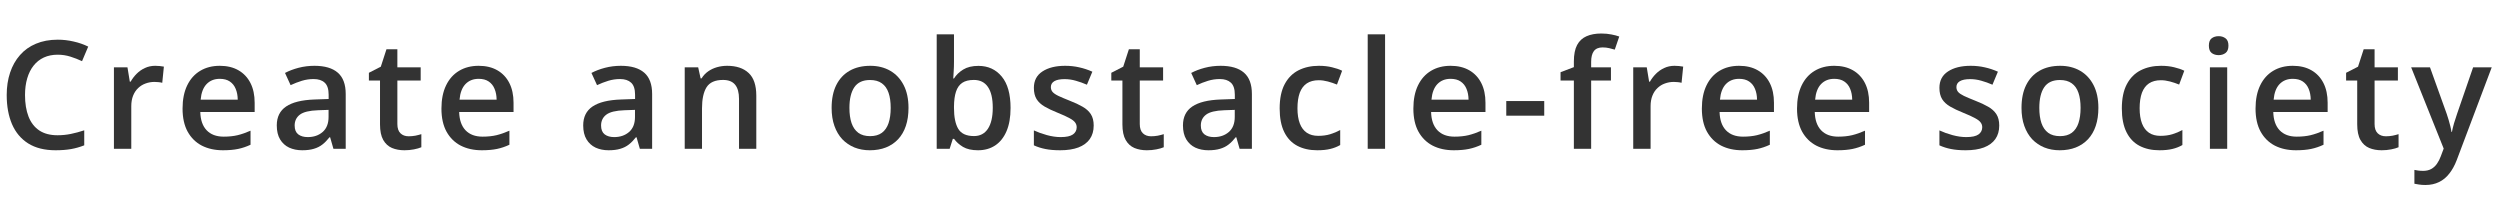
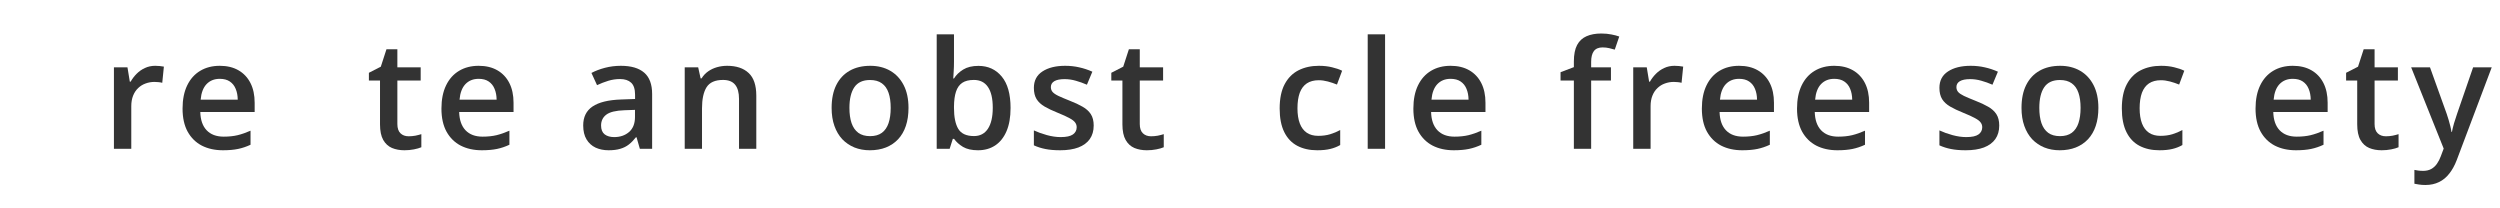
<svg xmlns="http://www.w3.org/2000/svg" width="373" height="31" viewBox="0 0 373 31" fill="none">
  <path d="M359.746 10.049H362.556L365.048 16.986C365.157 17.301 365.256 17.612 365.344 17.919C365.439 18.219 365.52 18.516 365.585 18.808C365.659 19.101 365.717 19.394 365.761 19.686H365.827C365.9 19.306 366.003 18.881 366.134 18.413C366.273 17.938 366.427 17.462 366.595 16.986L368.988 10.049H371.765L366.551 23.868C366.251 24.659 365.882 25.332 365.443 25.888C365.011 26.451 364.499 26.876 363.906 27.161C363.313 27.454 362.636 27.6 361.875 27.6C361.51 27.6 361.191 27.578 360.921 27.534C360.65 27.498 360.419 27.458 360.229 27.414V25.35C360.383 25.387 360.577 25.42 360.811 25.449C361.045 25.478 361.286 25.493 361.535 25.493C361.996 25.493 362.395 25.401 362.732 25.218C363.068 25.035 363.354 24.776 363.588 24.439C363.822 24.11 364.016 23.733 364.169 23.309L364.598 22.167L359.746 10.049Z" fill="#333333" />
  <path d="M355.966 20.333C356.303 20.333 356.636 20.304 356.965 20.245C357.294 20.179 357.594 20.102 357.865 20.015V21.968C357.58 22.093 357.21 22.199 356.756 22.287C356.303 22.375 355.831 22.419 355.341 22.419C354.653 22.419 354.034 22.305 353.486 22.078C352.937 21.844 352.501 21.445 352.179 20.882C351.857 20.318 351.696 19.539 351.696 18.544V12.013H350.039V10.861L351.817 9.95L352.662 7.348H354.287V10.048H357.766V12.013H354.287V18.511C354.287 19.126 354.441 19.583 354.748 19.883C355.055 20.183 355.461 20.333 355.966 20.333Z" fill="#333333" />
  <path d="M342.081 9.818C343.164 9.818 344.094 10.041 344.869 10.488C345.645 10.934 346.241 11.567 346.658 12.387C347.075 13.206 347.284 14.187 347.284 15.328V16.711H339.173C339.202 17.89 339.517 18.797 340.117 19.433C340.724 20.07 341.573 20.388 342.663 20.388C343.439 20.388 344.134 20.315 344.749 20.169C345.37 20.015 346.011 19.792 346.669 19.499V21.596C346.062 21.881 345.444 22.09 344.814 22.221C344.185 22.353 343.431 22.419 342.553 22.419C341.361 22.419 340.31 22.189 339.403 21.727C338.503 21.259 337.797 20.564 337.285 19.642C336.78 18.72 336.527 17.575 336.527 16.206C336.527 14.845 336.758 13.689 337.219 12.738C337.68 11.787 338.327 11.062 339.162 10.565C339.996 10.067 340.969 9.818 342.081 9.818ZM342.081 11.761C341.269 11.761 340.61 12.025 340.106 12.551C339.608 13.078 339.315 13.85 339.227 14.867H344.759C344.752 14.26 344.65 13.722 344.452 13.254C344.262 12.786 343.969 12.42 343.574 12.156C343.186 11.893 342.689 11.761 342.081 11.761Z" fill="#333333" />
-   <path d="M332.298 10.049V22.2H329.718V10.049H332.298ZM331.024 5.396C331.419 5.396 331.76 5.502 332.045 5.714C332.338 5.926 332.484 6.292 332.484 6.811C332.484 7.324 332.338 7.69 332.045 7.909C331.76 8.121 331.419 8.227 331.024 8.227C330.615 8.227 330.267 8.121 329.982 7.909C329.703 7.69 329.564 7.324 329.564 6.811C329.564 6.292 329.703 5.926 329.982 5.714C330.267 5.502 330.615 5.396 331.024 5.396Z" fill="#333333" />
  <path d="M322.187 22.419C321.038 22.419 320.043 22.196 319.201 21.75C318.36 21.303 317.712 20.619 317.259 19.697C316.805 18.775 316.578 17.604 316.578 16.185C316.578 14.706 316.827 13.499 317.325 12.562C317.822 11.626 318.51 10.934 319.388 10.488C320.273 10.041 321.287 9.818 322.428 9.818C323.153 9.818 323.808 9.892 324.393 10.038C324.986 10.177 325.487 10.349 325.897 10.554L325.129 12.617C324.682 12.434 324.225 12.281 323.757 12.156C323.288 12.032 322.838 11.97 322.406 11.97C321.697 11.97 321.104 12.127 320.628 12.442C320.16 12.756 319.809 13.225 319.575 13.847C319.348 14.469 319.234 15.241 319.234 16.163C319.234 17.055 319.351 17.809 319.586 18.424C319.82 19.031 320.167 19.492 320.628 19.807C321.089 20.114 321.656 20.268 322.33 20.268C322.996 20.268 323.592 20.187 324.119 20.026C324.646 19.865 325.143 19.657 325.612 19.401V21.64C325.151 21.903 324.657 22.097 324.13 22.221C323.603 22.353 322.955 22.419 322.187 22.419Z" fill="#333333" />
  <path d="M313.079 16.097C313.079 17.107 312.948 18.003 312.684 18.786C312.421 19.569 312.037 20.231 311.532 20.773C311.027 21.307 310.42 21.717 309.71 22.002C309 22.28 308.199 22.419 307.306 22.419C306.472 22.419 305.707 22.28 305.012 22.002C304.317 21.717 303.713 21.307 303.201 20.773C302.696 20.231 302.305 19.569 302.026 18.786C301.748 18.003 301.609 17.107 301.609 16.097C301.609 14.758 301.84 13.623 302.301 12.694C302.769 11.758 303.435 11.044 304.299 10.554C305.162 10.063 306.19 9.818 307.383 9.818C308.502 9.818 309.49 10.063 310.346 10.554C311.203 11.044 311.872 11.758 312.355 12.694C312.838 13.631 313.079 14.765 313.079 16.097ZM304.266 16.097C304.266 16.982 304.372 17.739 304.584 18.369C304.803 18.998 305.14 19.481 305.594 19.818C306.047 20.147 306.633 20.312 307.35 20.312C308.067 20.312 308.652 20.147 309.106 19.818C309.56 19.481 309.893 18.998 310.105 18.369C310.317 17.739 310.423 16.982 310.423 16.097C310.423 15.211 310.317 14.461 310.105 13.847C309.893 13.225 309.56 12.753 309.106 12.431C308.652 12.101 308.063 11.937 307.339 11.937C306.271 11.937 305.491 12.295 305.001 13.012C304.511 13.729 304.266 14.758 304.266 16.097Z" fill="#333333" />
  <path d="M298.285 18.731C298.285 19.529 298.091 20.202 297.703 20.751C297.315 21.299 296.748 21.717 296.002 22.002C295.263 22.28 294.356 22.419 293.28 22.419C292.431 22.419 291.699 22.357 291.085 22.232C290.477 22.115 289.903 21.932 289.361 21.684V19.456C289.939 19.726 290.587 19.96 291.304 20.158C292.029 20.355 292.713 20.454 293.357 20.454C294.206 20.454 294.817 20.323 295.19 20.059C295.563 19.788 295.749 19.43 295.749 18.983C295.749 18.72 295.673 18.486 295.519 18.281C295.373 18.069 295.095 17.853 294.685 17.633C294.282 17.407 293.69 17.136 292.907 16.821C292.138 16.514 291.491 16.206 290.964 15.899C290.437 15.592 290.038 15.222 289.767 14.791C289.497 14.351 289.361 13.792 289.361 13.111C289.361 12.036 289.786 11.22 290.635 10.664C291.491 10.1 292.621 9.818 294.026 9.818C294.773 9.818 295.475 9.895 296.134 10.049C296.8 10.195 297.451 10.411 298.087 10.697L297.275 12.639C296.726 12.398 296.174 12.2 295.618 12.046C295.069 11.886 294.509 11.805 293.938 11.805C293.273 11.805 292.764 11.908 292.413 12.112C292.069 12.317 291.897 12.61 291.897 12.991C291.897 13.276 291.981 13.517 292.149 13.715C292.318 13.912 292.607 14.11 293.016 14.308C293.434 14.505 294.012 14.75 294.751 15.043C295.475 15.321 296.101 15.614 296.628 15.921C297.162 16.221 297.572 16.591 297.857 17.03C298.142 17.469 298.285 18.036 298.285 18.731Z" fill="#333333" />
  <path d="M273.671 9.818C274.754 9.818 275.683 10.041 276.459 10.488C277.235 10.934 277.831 11.567 278.248 12.387C278.665 13.206 278.874 14.187 278.874 15.328V16.711H270.762C270.792 17.89 271.106 18.797 271.706 19.433C272.314 20.07 273.163 20.388 274.253 20.388C275.029 20.388 275.724 20.315 276.338 20.169C276.96 20.015 277.601 19.792 278.259 19.499V21.596C277.652 21.881 277.034 22.09 276.404 22.221C275.775 22.353 275.021 22.419 274.143 22.419C272.95 22.419 271.9 22.189 270.993 21.727C270.093 21.259 269.387 20.564 268.875 19.642C268.37 18.72 268.117 17.575 268.117 16.206C268.117 14.845 268.348 13.689 268.809 12.738C269.27 11.787 269.917 11.062 270.751 10.565C271.586 10.067 272.559 9.818 273.671 9.818ZM273.671 11.761C272.859 11.761 272.2 12.025 271.695 12.551C271.198 13.078 270.905 13.85 270.817 14.867H276.349C276.342 14.26 276.24 13.722 276.042 13.254C275.852 12.786 275.559 12.42 275.164 12.156C274.776 11.893 274.278 11.761 273.671 11.761Z" fill="#333333" />
  <path d="M259.472 9.818C260.555 9.818 261.484 10.041 262.26 10.488C263.036 10.934 263.632 11.567 264.049 12.387C264.466 13.206 264.675 14.187 264.675 15.328V16.711H256.563C256.592 17.89 256.907 18.797 257.507 19.433C258.115 20.07 258.963 20.388 260.054 20.388C260.829 20.388 261.524 20.315 262.139 20.169C262.761 20.015 263.401 19.792 264.06 19.499V21.596C263.453 21.881 262.834 22.09 262.205 22.221C261.576 22.353 260.822 22.419 259.944 22.419C258.751 22.419 257.701 22.189 256.794 21.727C255.894 21.259 255.188 20.564 254.675 19.642C254.17 18.72 253.918 17.575 253.918 16.206C253.918 14.845 254.148 13.689 254.609 12.738C255.07 11.787 255.718 11.062 256.552 10.565C257.386 10.067 258.36 9.818 259.472 9.818ZM259.472 11.761C258.66 11.761 258.001 12.025 257.496 12.551C256.999 13.078 256.706 13.85 256.618 14.867H262.15C262.143 14.26 262.04 13.722 261.843 13.254C261.653 12.786 261.36 12.42 260.965 12.156C260.577 11.893 260.079 11.761 259.472 11.761Z" fill="#333333" />
  <path d="M249.835 9.818C250.04 9.818 250.263 9.829 250.505 9.851C250.746 9.873 250.955 9.903 251.131 9.939L250.889 12.354C250.735 12.31 250.545 12.277 250.318 12.255C250.099 12.233 249.901 12.222 249.726 12.222C249.265 12.222 248.826 12.299 248.408 12.453C247.991 12.599 247.622 12.826 247.3 13.133C246.978 13.433 246.725 13.81 246.543 14.264C246.36 14.717 246.268 15.244 246.268 15.844V22.2H243.678V10.049H245.697L246.049 12.189H246.169C246.411 11.758 246.711 11.362 247.069 11.004C247.428 10.645 247.838 10.36 248.299 10.148C248.767 9.928 249.279 9.818 249.835 9.818Z" fill="#333333" />
  <path d="M240.353 12.014H237.4V22.2H234.821V12.014H232.834V10.774L234.821 10.016V9.171C234.821 8.139 234.982 7.32 235.304 6.712C235.633 6.105 236.101 5.67 236.709 5.406C237.323 5.135 238.055 5 238.904 5C239.46 5 239.969 5.048 240.43 5.143C240.891 5.231 241.278 5.333 241.593 5.45L240.923 7.404C240.675 7.323 240.397 7.25 240.089 7.184C239.782 7.111 239.453 7.074 239.101 7.074C238.516 7.074 238.084 7.257 237.806 7.623C237.535 7.989 237.4 8.523 237.4 9.226V10.049H240.353V12.014Z" fill="#333333" />
-   <path d="M224.736 17.26V15.076H230.4V17.26H224.736Z" fill="#333333" />
+   <path d="M224.736 17.26V15.076V17.26H224.736Z" fill="#333333" />
  <path d="M216.429 9.818C217.512 9.818 218.441 10.041 219.217 10.488C219.993 10.934 220.589 11.567 221.006 12.387C221.423 13.206 221.632 14.187 221.632 15.328V16.711H213.52C213.55 17.89 213.864 18.797 214.464 19.433C215.072 20.07 215.92 20.388 217.011 20.388C217.786 20.388 218.481 20.315 219.096 20.169C219.718 20.015 220.358 19.792 221.017 19.499V21.596C220.41 21.881 219.791 22.09 219.162 22.221C218.533 22.353 217.779 22.419 216.901 22.419C215.708 22.419 214.658 22.189 213.751 21.727C212.851 21.259 212.145 20.564 211.632 19.642C211.127 18.72 210.875 17.575 210.875 16.206C210.875 14.845 211.105 13.689 211.566 12.738C212.027 11.787 212.675 11.062 213.509 10.565C214.343 10.067 215.317 9.818 216.429 9.818ZM216.429 11.761C215.617 11.761 214.958 12.025 214.453 12.551C213.956 13.078 213.663 13.85 213.575 14.867H219.107C219.1 14.26 218.997 13.722 218.8 13.254C218.61 12.786 218.317 12.42 217.922 12.156C217.534 11.893 217.036 11.761 216.429 11.761Z" fill="#333333" />
  <path d="M206.653 22.2H204.062V5.121H206.653V22.2Z" fill="#333333" />
  <path d="M196.535 22.419C195.386 22.419 194.391 22.196 193.549 21.75C192.708 21.303 192.06 20.619 191.606 19.697C191.153 18.775 190.926 17.604 190.926 16.185C190.926 14.706 191.175 13.499 191.672 12.562C192.17 11.626 192.858 10.934 193.736 10.488C194.621 10.041 195.635 9.818 196.776 9.818C197.501 9.818 198.155 9.892 198.741 10.038C199.334 10.177 199.835 10.349 200.245 10.554L199.476 12.617C199.03 12.434 198.573 12.281 198.104 12.156C197.636 12.032 197.186 11.97 196.754 11.97C196.044 11.97 195.452 12.127 194.976 12.442C194.508 12.756 194.156 13.225 193.922 13.847C193.695 14.469 193.582 15.241 193.582 16.163C193.582 17.055 193.699 17.809 193.933 18.424C194.167 19.031 194.515 19.492 194.976 19.807C195.437 20.114 196.004 20.268 196.677 20.268C197.343 20.268 197.94 20.187 198.466 20.026C198.993 19.865 199.491 19.657 199.959 19.401V21.64C199.498 21.903 199.004 22.097 198.477 22.221C197.951 22.353 197.303 22.419 196.535 22.419Z" fill="#333333" />
-   <path d="M182.118 9.818C183.655 9.818 184.814 10.159 185.597 10.839C186.388 11.52 186.783 12.581 186.783 14.022V22.2H184.95L184.456 20.476H184.368C184.024 20.915 183.669 21.277 183.303 21.563C182.937 21.848 182.513 22.061 182.03 22.2C181.554 22.346 180.973 22.419 180.285 22.419C179.56 22.419 178.913 22.287 178.342 22.024C177.771 21.753 177.321 21.343 176.992 20.795C176.663 20.246 176.498 19.551 176.498 18.709C176.498 17.458 176.963 16.517 177.892 15.888C178.829 15.259 180.241 14.911 182.129 14.845L184.236 14.769V14.132C184.236 13.29 184.039 12.691 183.644 12.332C183.256 11.973 182.707 11.794 181.997 11.794C181.39 11.794 180.801 11.882 180.23 12.057C179.659 12.233 179.103 12.449 178.562 12.705L177.727 10.883C178.32 10.568 178.993 10.312 179.747 10.115C180.508 9.917 181.298 9.818 182.118 9.818ZM184.225 16.393L182.656 16.448C181.368 16.492 180.464 16.711 179.945 17.107C179.425 17.502 179.165 18.043 179.165 18.731C179.165 19.331 179.345 19.77 179.703 20.048C180.062 20.319 180.534 20.454 181.119 20.454C182.012 20.454 182.751 20.202 183.336 19.697C183.929 19.185 184.225 18.435 184.225 17.447V16.393Z" fill="#333333" />
  <path d="M171.734 20.333C172.07 20.333 172.403 20.304 172.733 20.245C173.062 20.179 173.362 20.102 173.633 20.015V21.968C173.347 22.093 172.978 22.199 172.524 22.287C172.07 22.375 171.598 22.419 171.108 22.419C170.42 22.419 169.802 22.305 169.253 22.078C168.704 21.844 168.269 21.445 167.947 20.882C167.625 20.318 167.464 19.539 167.464 18.544V12.013H165.807V10.861L167.585 9.95L168.43 7.348H170.054V10.048H173.534V12.013H170.054V18.511C170.054 19.126 170.208 19.583 170.515 19.883C170.823 20.183 171.229 20.333 171.734 20.333Z" fill="#333333" />
  <path d="M163.178 18.731C163.178 19.529 162.984 20.202 162.596 20.751C162.208 21.299 161.641 21.717 160.895 22.002C160.155 22.28 159.248 22.419 158.172 22.419C157.324 22.419 156.592 22.357 155.977 22.232C155.37 22.115 154.795 21.932 154.254 21.684V19.456C154.832 19.726 155.48 19.96 156.197 20.158C156.921 20.355 157.605 20.454 158.249 20.454C159.098 20.454 159.709 20.323 160.082 20.059C160.455 19.788 160.642 19.43 160.642 18.983C160.642 18.72 160.565 18.486 160.412 18.281C160.265 18.069 159.987 17.853 159.577 17.633C159.175 17.407 158.582 17.136 157.799 16.821C157.031 16.514 156.383 16.206 155.856 15.899C155.33 15.592 154.931 15.222 154.66 14.791C154.389 14.351 154.254 13.792 154.254 13.111C154.254 12.036 154.678 11.22 155.527 10.664C156.383 10.1 157.514 9.818 158.919 9.818C159.665 9.818 160.368 9.895 161.026 10.049C161.692 10.195 162.343 10.411 162.98 10.697L162.168 12.639C161.619 12.398 161.066 12.2 160.51 12.046C159.962 11.886 159.402 11.805 158.831 11.805C158.165 11.805 157.657 11.908 157.305 12.112C156.961 12.317 156.789 12.61 156.789 12.991C156.789 13.276 156.874 13.517 157.042 13.715C157.21 13.912 157.499 14.11 157.909 14.308C158.326 14.505 158.904 14.75 159.643 15.043C160.368 15.321 160.993 15.614 161.52 15.921C162.054 16.221 162.464 16.591 162.749 17.03C163.035 17.469 163.178 18.036 163.178 18.731Z" fill="#333333" />
  <path d="M142.335 5.121V9.237C142.335 9.712 142.321 10.181 142.291 10.642C142.269 11.095 142.247 11.45 142.226 11.706H142.335C142.665 11.18 143.122 10.737 143.707 10.378C144.3 10.012 145.057 9.829 145.979 9.829C147.421 9.829 148.581 10.36 149.459 11.421C150.337 12.475 150.776 14.037 150.776 16.108C150.776 17.483 150.575 18.64 150.172 19.576C149.77 20.513 149.203 21.223 148.471 21.706C147.747 22.181 146.894 22.419 145.914 22.419C144.992 22.419 144.245 22.251 143.674 21.914C143.111 21.57 142.668 21.172 142.346 20.718H142.16L141.688 22.2H139.756V5.121H142.335ZM145.299 11.926C144.567 11.926 143.985 12.072 143.554 12.365C143.129 12.658 142.822 13.097 142.632 13.682C142.441 14.26 142.343 14.995 142.335 15.888V16.119C142.335 17.473 142.547 18.508 142.972 19.225C143.404 19.942 144.187 20.301 145.321 20.301C146.221 20.301 146.912 19.939 147.395 19.214C147.878 18.482 148.12 17.436 148.12 16.075C148.12 14.699 147.878 13.664 147.395 12.969C146.92 12.273 146.221 11.926 145.299 11.926Z" fill="#333333" />
  <path d="M135.548 16.097C135.548 17.107 135.417 18.003 135.153 18.786C134.89 19.569 134.506 20.231 134.001 20.773C133.496 21.307 132.888 21.717 132.179 22.002C131.469 22.28 130.668 22.419 129.775 22.419C128.941 22.419 128.176 22.28 127.481 22.002C126.786 21.717 126.182 21.307 125.67 20.773C125.165 20.231 124.773 19.569 124.495 18.786C124.217 18.003 124.078 17.107 124.078 16.097C124.078 14.758 124.309 13.623 124.77 12.694C125.238 11.758 125.904 11.044 126.767 10.554C127.631 10.063 128.659 9.818 129.852 9.818C130.971 9.818 131.959 10.063 132.815 10.554C133.671 11.044 134.341 11.758 134.824 12.694C135.307 13.631 135.548 14.765 135.548 16.097ZM126.734 16.097C126.734 16.982 126.84 17.739 127.053 18.369C127.272 18.998 127.609 19.481 128.062 19.818C128.516 20.147 129.102 20.312 129.819 20.312C130.536 20.312 131.121 20.147 131.575 19.818C132.029 19.481 132.361 18.998 132.574 18.369C132.786 17.739 132.892 16.982 132.892 16.097C132.892 15.211 132.786 14.461 132.574 13.847C132.361 13.225 132.029 12.753 131.575 12.431C131.121 12.101 130.532 11.937 129.808 11.937C128.739 11.937 127.96 12.295 127.47 13.012C126.98 13.729 126.734 14.758 126.734 16.097Z" fill="#333333" />
  <path d="M108.493 9.818C109.862 9.818 110.926 10.173 111.687 10.883C112.456 11.585 112.84 12.716 112.84 14.275V22.2H110.261V14.758C110.261 13.814 110.067 13.108 109.679 12.639C109.291 12.164 108.691 11.926 107.879 11.926C106.701 11.926 105.881 12.288 105.42 13.012C104.966 13.737 104.74 14.787 104.74 16.163V22.2H102.16V10.049H104.169L104.531 11.695H104.674C104.937 11.271 105.263 10.923 105.651 10.653C106.046 10.374 106.485 10.166 106.968 10.027C107.458 9.888 107.967 9.818 108.493 9.818Z" fill="#333333" />
  <path d="M92.633 9.818C94.17 9.818 95.33 10.159 96.113 10.839C96.903 11.52 97.298 12.581 97.298 14.022V22.2H95.465L94.971 20.476H94.884C94.54 20.915 94.185 21.277 93.819 21.563C93.453 21.848 93.029 22.061 92.546 22.2C92.07 22.346 91.488 22.419 90.8 22.419C90.076 22.419 89.428 22.287 88.858 22.024C88.287 21.753 87.837 21.343 87.508 20.795C87.178 20.246 87.014 19.551 87.014 18.709C87.014 17.458 87.478 16.517 88.408 15.888C89.344 15.259 90.757 14.911 92.644 14.845L94.752 14.769V14.132C94.752 13.29 94.554 12.691 94.159 12.332C93.771 11.973 93.222 11.794 92.513 11.794C91.905 11.794 91.316 11.882 90.746 12.057C90.175 12.233 89.619 12.449 89.077 12.705L88.243 10.883C88.836 10.568 89.509 10.312 90.263 10.115C91.024 9.917 91.814 9.818 92.633 9.818ZM94.741 16.393L93.171 16.448C91.883 16.492 90.98 16.711 90.46 17.107C89.941 17.502 89.681 18.043 89.681 18.731C89.681 19.331 89.86 19.77 90.219 20.048C90.577 20.319 91.049 20.454 91.635 20.454C92.527 20.454 93.266 20.202 93.852 19.697C94.445 19.185 94.741 18.435 94.741 17.447V16.393Z" fill="#333333" />
  <path d="M71.417 9.818C72.5 9.818 73.43 10.041 74.205 10.488C74.981 10.934 75.577 11.567 75.994 12.387C76.411 13.206 76.62 14.187 76.62 15.328V16.711H68.508C68.538 17.89 68.853 18.797 69.453 19.433C70.06 20.07 70.909 20.388 71.999 20.388C72.775 20.388 73.47 20.315 74.085 20.169C74.706 20.015 75.347 19.792 76.005 19.499V21.596C75.398 21.881 74.78 22.09 74.15 22.221C73.521 22.353 72.767 22.419 71.889 22.419C70.697 22.419 69.646 22.189 68.739 21.727C67.839 21.259 67.133 20.564 66.621 19.642C66.116 18.72 65.863 17.575 65.863 16.206C65.863 14.845 66.094 13.689 66.555 12.738C67.016 11.787 67.663 11.062 68.498 10.565C69.332 10.067 70.305 9.818 71.417 9.818ZM71.417 11.761C70.605 11.761 69.946 12.025 69.442 12.551C68.944 13.078 68.651 13.85 68.563 14.867H74.095C74.088 14.26 73.986 13.722 73.788 13.254C73.598 12.786 73.305 12.42 72.91 12.156C72.522 11.893 72.025 11.761 71.417 11.761Z" fill="#333333" />
  <path d="M60.966 20.333C61.303 20.333 61.636 20.304 61.965 20.245C62.294 20.179 62.594 20.102 62.865 20.015V21.968C62.58 22.093 62.21 22.199 61.757 22.287C61.303 22.375 60.831 22.419 60.341 22.419C59.653 22.419 59.034 22.305 58.486 22.078C57.937 21.844 57.501 21.445 57.179 20.882C56.858 20.318 56.697 19.539 56.697 18.544V12.013H55.039V10.861L56.817 9.95L57.662 7.348H59.287V10.048H62.766V12.013H59.287V18.511C59.287 19.126 59.441 19.583 59.748 19.883C60.055 20.183 60.461 20.333 60.966 20.333Z" fill="#333333" />
-   <path d="M46.915 9.818C48.451 9.818 49.611 10.159 50.394 10.839C51.184 11.52 51.58 12.581 51.58 14.022V22.2H49.747L49.253 20.476H49.165C48.821 20.915 48.466 21.277 48.1 21.563C47.734 21.848 47.31 22.061 46.827 22.2C46.351 22.346 45.77 22.419 45.082 22.419C44.357 22.419 43.71 22.287 43.139 22.024C42.568 21.753 42.118 21.343 41.789 20.795C41.46 20.246 41.295 19.551 41.295 18.709C41.295 17.458 41.76 16.517 42.689 15.888C43.626 15.259 45.038 14.911 46.926 14.845L49.033 14.769V14.132C49.033 13.29 48.836 12.691 48.44 12.332C48.053 11.973 47.504 11.794 46.794 11.794C46.187 11.794 45.598 11.882 45.027 12.057C44.456 12.233 43.9 12.449 43.358 12.705L42.524 10.883C43.117 10.568 43.79 10.312 44.544 10.115C45.305 9.917 46.095 9.818 46.915 9.818ZM49.022 16.393L47.453 16.448C46.165 16.492 45.261 16.711 44.741 17.107C44.222 17.502 43.962 18.043 43.962 18.731C43.962 19.331 44.141 19.77 44.5 20.048C44.858 20.319 45.331 20.454 45.916 20.454C46.809 20.454 47.548 20.202 48.133 19.697C48.726 19.185 49.022 18.435 49.022 17.447V16.393Z" fill="#333333" />
  <path d="M32.792 9.818C33.875 9.818 34.804 10.041 35.58 10.488C36.356 10.934 36.952 11.567 37.369 12.387C37.786 13.206 37.995 14.187 37.995 15.328V16.711H29.884C29.913 17.89 30.227 18.797 30.828 19.433C31.435 20.07 32.284 20.388 33.374 20.388C34.15 20.388 34.845 20.315 35.459 20.169C36.081 20.015 36.722 19.792 37.38 19.499V21.596C36.773 21.881 36.155 22.09 35.525 22.221C34.896 22.353 34.142 22.419 33.264 22.419C32.072 22.419 31.021 22.189 30.114 21.727C29.214 21.259 28.508 20.564 27.996 19.642C27.491 18.72 27.238 17.575 27.238 16.206C27.238 14.845 27.469 13.689 27.93 12.738C28.391 11.787 29.038 11.062 29.873 10.565C30.707 10.067 31.68 9.818 32.792 9.818ZM32.792 11.761C31.98 11.761 31.321 12.025 30.817 12.551C30.319 13.078 30.026 13.85 29.938 14.867H35.47C35.463 14.26 35.361 13.722 35.163 13.254C34.973 12.786 34.68 12.42 34.285 12.156C33.897 11.893 33.4 11.761 32.792 11.761Z" fill="#333333" />
  <path d="M23.156 9.818C23.361 9.818 23.584 9.829 23.825 9.851C24.067 9.873 24.275 9.903 24.451 9.939L24.209 12.354C24.056 12.31 23.866 12.277 23.639 12.255C23.419 12.233 23.222 12.222 23.046 12.222C22.585 12.222 22.146 12.299 21.729 12.453C21.312 12.599 20.942 12.826 20.62 13.133C20.298 13.433 20.046 13.81 19.863 14.264C19.68 14.717 19.588 15.244 19.588 15.844V22.2H16.998V10.049H19.018L19.369 12.189H19.49C19.731 11.758 20.031 11.362 20.39 11.004C20.748 10.645 21.158 10.36 21.619 10.148C22.087 9.928 22.6 9.818 23.156 9.818Z" fill="#333333" />
-   <path d="M8.607 8.161C7.838 8.161 7.15 8.3 6.543 8.578C5.943 8.856 5.434 9.258 5.017 9.785C4.6 10.305 4.282 10.938 4.062 11.684C3.843 12.423 3.733 13.257 3.733 14.187C3.733 15.43 3.909 16.502 4.26 17.402C4.611 18.295 5.145 18.983 5.862 19.466C6.58 19.942 7.487 20.18 8.585 20.18C9.265 20.18 9.927 20.114 10.571 19.982C11.215 19.85 11.881 19.671 12.569 19.444V21.683C11.918 21.939 11.259 22.126 10.593 22.243C9.927 22.36 9.159 22.419 8.288 22.419C6.649 22.419 5.288 22.078 4.205 21.398C3.129 20.717 2.324 19.759 1.79 18.522C1.263 17.285 1 15.837 1 14.175C1 12.961 1.168 11.848 1.505 10.839C1.842 9.829 2.332 8.958 2.976 8.226C3.62 7.487 4.414 6.92 5.358 6.525C6.309 6.123 7.395 5.921 8.617 5.921C9.422 5.921 10.213 6.013 10.988 6.196C11.771 6.371 12.496 6.624 13.162 6.953L12.24 9.126C11.684 8.863 11.102 8.636 10.494 8.446C9.887 8.256 9.258 8.161 8.607 8.161Z" fill="#333333" />
</svg>